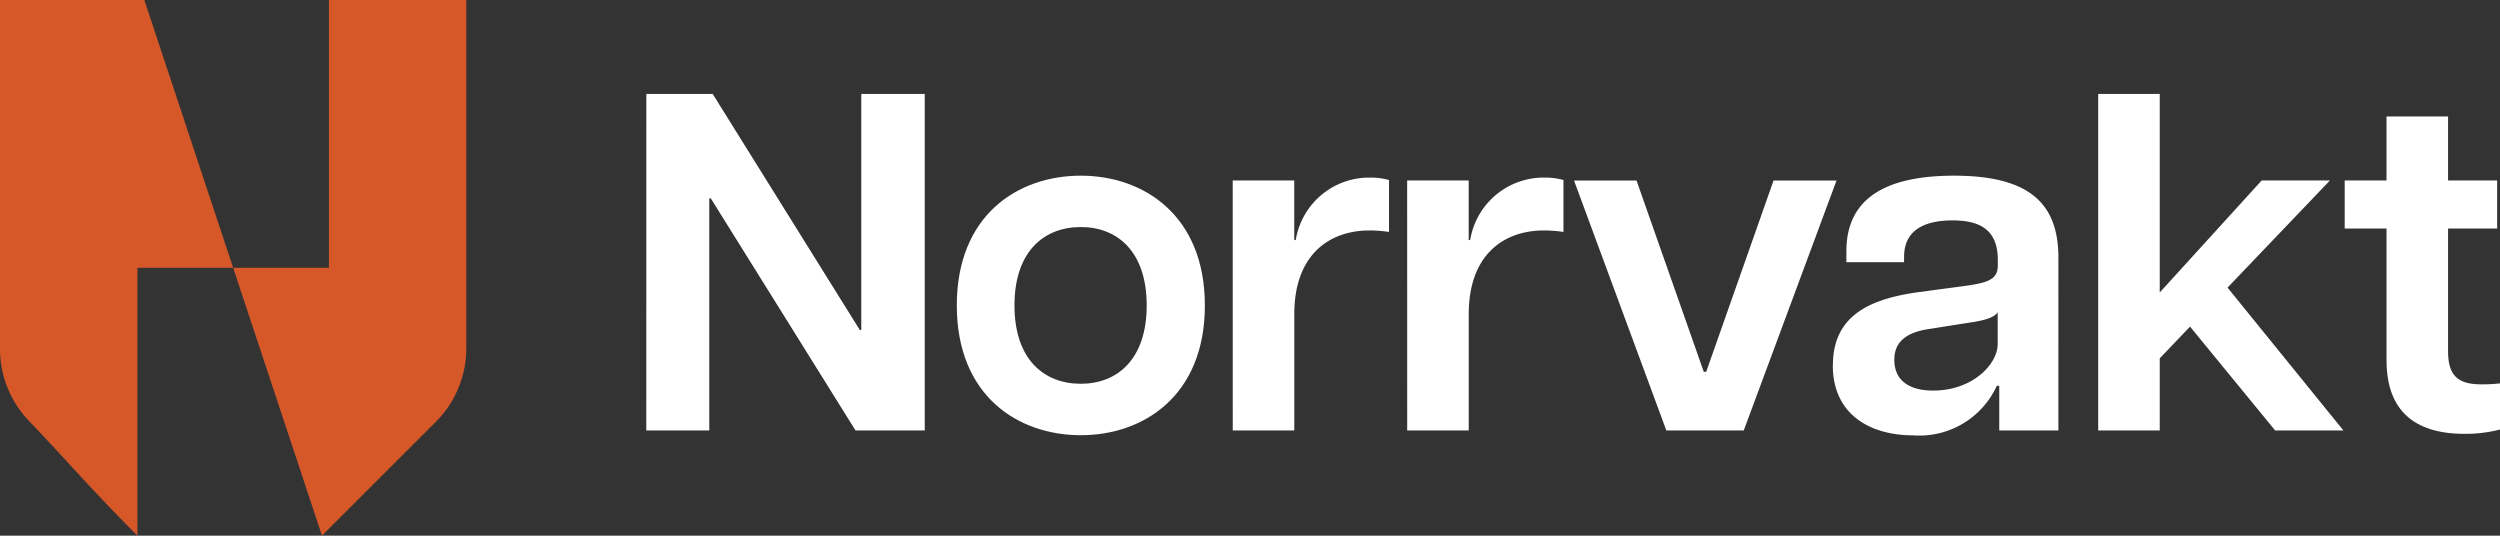
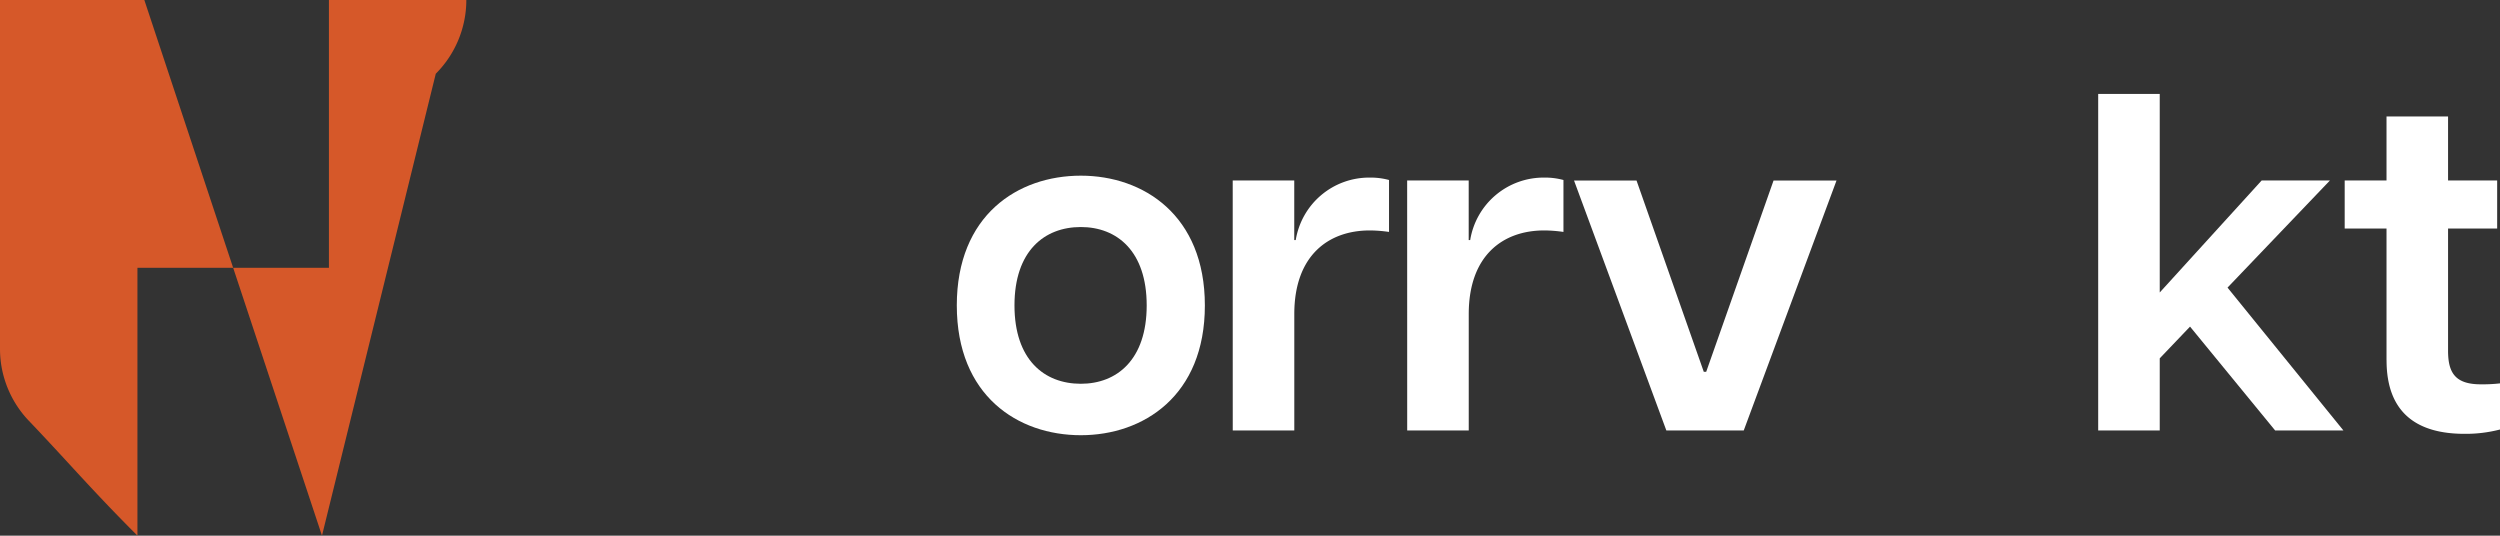
<svg xmlns="http://www.w3.org/2000/svg" id="Group_1238" data-name="Group 1238" width="168.016" height="36" viewBox="0 0 168.016 36">
  <rect x="0" y="0" width="168.016" height="36" fill="#333333" stroke="none" />
  <defs>
    <clipPath id="clip-path">
      <rect id="Rectangle_6911" data-name="Rectangle 6911" width="168.016" height="36" fill="#fff" />
    </clipPath>
  </defs>
  <g id="Group_1233" data-name="Group 1233" clip-path="url(#clip-path)">
    <path id="Path_3407" data-name="Path 3407" d="M0,0V23.441a7,7,0,0,0,1.937,4.837c2.549,2.665,4.22,4.644,7.3,7.721V18H15.67L9.7,0Z" fill="#d65829" />
-     <path id="Path_3408" data-name="Path 3408" d="M74.671,18h6.436V0h9.234V23.4a7.008,7.008,0,0,1-2.053,4.956L80.64,36Z" transform="translate(-59.001 -0.001)" fill="#d65829" />
-     <path id="Path_3409" data-name="Path 3409" d="M206.987,30.084h4.459l9.887,15.864h.1V30.084h4.265V52.7h-4.653L211.317,37.1h-.1V52.7h-4.233Z" transform="translate(-163.549 -23.771)" fill="#fff" />
+     <path id="Path_3408" data-name="Path 3408" d="M74.671,18h6.436V0h9.234a7.008,7.008,0,0,1-2.053,4.956L80.64,36Z" transform="translate(-59.001 -0.001)" fill="#d65829" />
    <path id="Path_3410" data-name="Path 3410" d="M306.414,64.981c0-6.074,4.1-8.724,8.336-8.724,4.2,0,8.336,2.649,8.336,8.724S318.95,73.7,314.75,73.7c-4.233,0-8.336-2.649-8.336-8.724m12.762,0c0-3.651-2-5.267-4.427-5.267-2.456,0-4.459,1.616-4.459,5.267s2,5.267,4.459,5.267c2.423,0,4.427-1.615,4.427-5.267" transform="translate(-242.111 -44.451)" fill="#fff" />
    <path id="Path_3411" data-name="Path 3411" d="M394.771,57.067h4.136v4.006h.1a5,5,0,0,1,4.976-4.2,4.706,4.706,0,0,1,1.293.162v3.49a9.387,9.387,0,0,0-1.293-.1c-2.779,0-5.073,1.68-5.073,5.622v7.819h-4.136Z" transform="translate(-311.925 -44.938)" fill="#fff" />
    <path id="Path_3412" data-name="Path 3412" d="M450.641,57.067h4.136v4.006h.1a5,5,0,0,1,4.976-4.2,4.706,4.706,0,0,1,1.292.162v3.49a9.386,9.386,0,0,0-1.292-.1c-2.779,0-5.073,1.68-5.073,5.622v7.819h-4.136Z" transform="translate(-356.071 -44.938)" fill="#fff" />
    <path id="Path_3413" data-name="Path 3413" d="M504.08,57.8h4.2L512.8,70.656h.162L517.489,57.8h4.232l-6.236,16.8h-5.2Z" transform="translate(-398.295 -45.668)" fill="#fff" />
-     <path id="Path_3414" data-name="Path 3414" d="M586.987,68.987c0-3.49,2.746-4.491,5.816-4.911l3.134-.42c1.648-.226,2.132-.517,2.132-1.389v-.355c0-2.036-1.228-2.649-3.037-2.649-1.842,0-3.263.614-3.263,2.455v.355h-3.877v-.743c0-3.263,2.229-5.072,7.237-5.072,4.944,0,7.011,1.777,7.011,5.493V73.381h-3.974v-3H598a5.721,5.721,0,0,1-5.622,3.328c-2.843,0-5.4-1.357-5.4-4.717m11.082-1.422V65.433c-.226.388-1.034.582-1.971.711l-2.65.42c-1.777.259-2.326,1.066-2.326,2.068,0,1.292.873,2.068,2.617,2.068,2.65,0,4.33-1.777,4.33-3.134" transform="translate(-463.803 -44.451)" fill="#fff" />
    <path id="Path_3415" data-name="Path 3415" d="M671.942,30.084h4.136V43.428l6.85-7.528h4.588L680.634,43.1l7.787,9.6h-4.588l-5.719-6.979-2.036,2.133V52.7h-4.136Z" transform="translate(-530.93 -23.771)" fill="#fff" />
    <path id="Path_3416" data-name="Path 3416" d="M753.7,53.7V44.847h-2.811V41.616H753.7v-4.3h4.136v4.3h3.3v3.231h-3.3v8.207c0,1.454.452,2.262,2.2,2.262a10.34,10.34,0,0,0,1.292-.064v3.1a9.143,9.143,0,0,1-2.391.291c-3.166,0-5.234-1.389-5.234-4.944" transform="translate(-593.311 -29.487)" fill="#fff" />
  </g>
</svg>